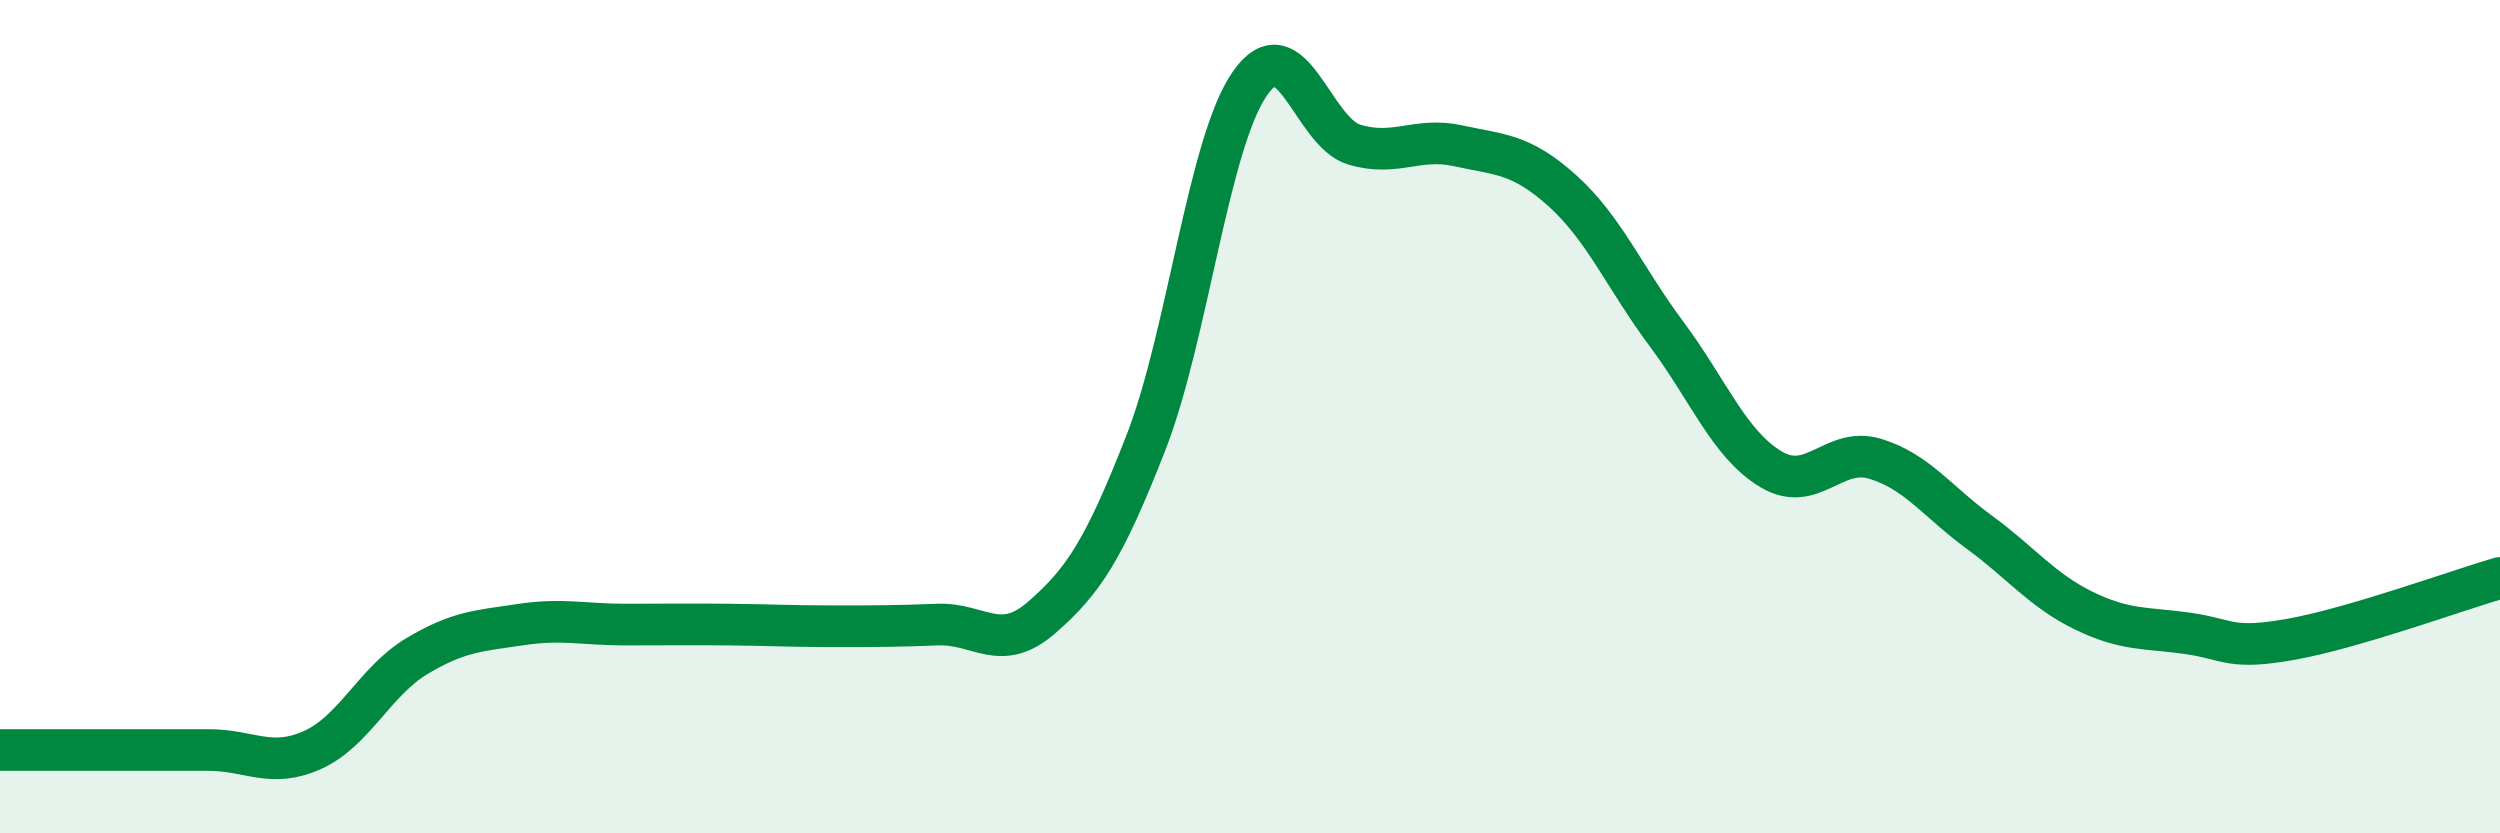
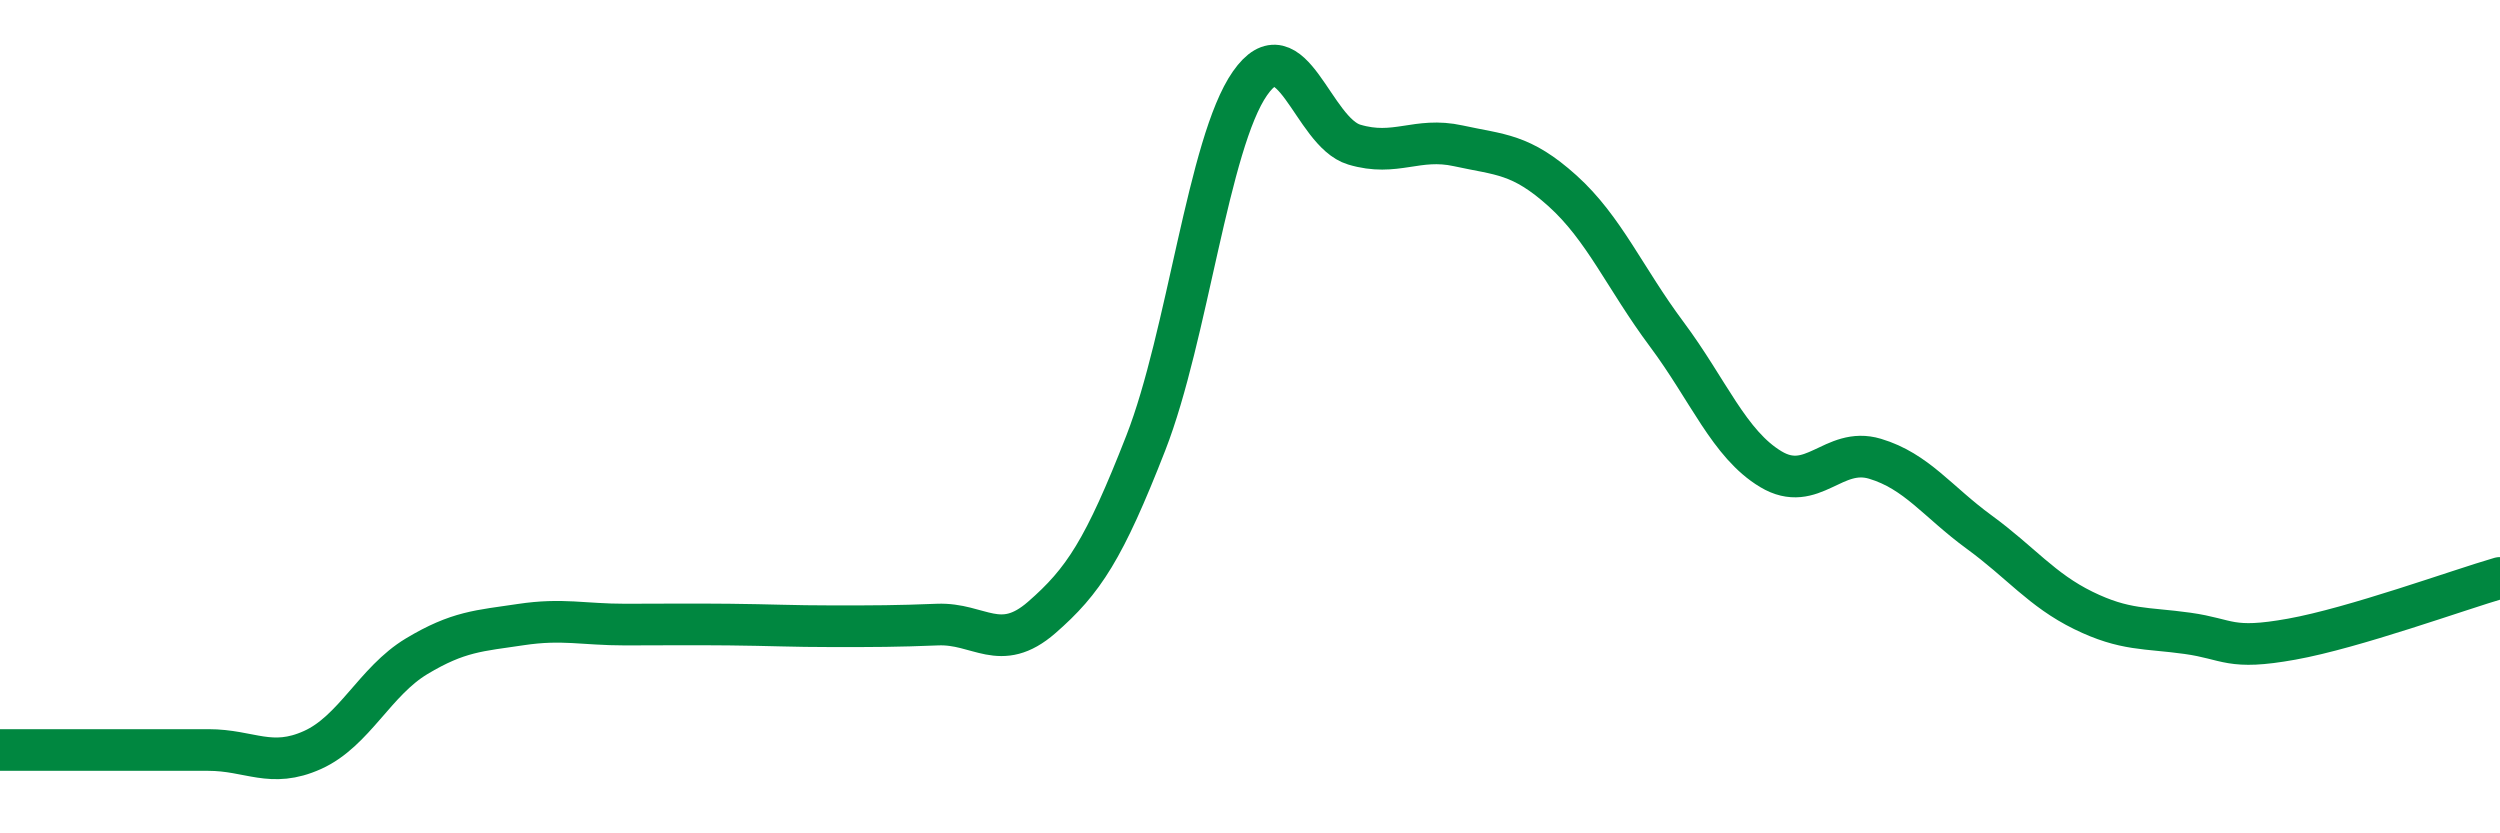
<svg xmlns="http://www.w3.org/2000/svg" width="60" height="20" viewBox="0 0 60 20">
-   <path d="M 0,18 C 0.5,18 1.5,18 2.5,18 C 3.5,18 4,18 5,18 C 6,18 6.5,18.45 7.5,18 C 8.5,17.55 9,16.35 10,15.75 C 11,15.15 11.5,15.14 12.5,14.99 C 13.5,14.84 14,14.99 15,14.99 C 16,14.99 16.5,14.98 17.5,14.99 C 18.5,15 19,15.03 20,15.03 C 21,15.03 21.5,15.03 22.5,14.99 C 23.5,14.95 24,15.69 25,14.82 C 26,13.95 26.5,13.19 27.5,10.63 C 28.5,8.07 29,3.43 30,2 C 31,0.57 31.5,3.17 32.5,3.47 C 33.5,3.77 34,3.28 35,3.5 C 36,3.72 36.5,3.68 37.5,4.58 C 38.5,5.48 39,6.68 40,8.02 C 41,9.36 41.5,10.66 42.5,11.26 C 43.5,11.86 44,10.71 45,11.01 C 46,11.31 46.5,12.04 47.5,12.77 C 48.5,13.5 49,14.16 50,14.65 C 51,15.14 51.5,15.06 52.5,15.2 C 53.5,15.34 53.5,15.61 55,15.34 C 56.5,15.07 59,14.16 60,13.87L60 20L0 20Z" fill="#008740" opacity="0.1" stroke-linecap="round" stroke-linejoin="round" />
  <path d="M 0,18 C 0.5,18 1.5,18 2.5,18 C 3.5,18 4,18 5,18 C 6,18 6.5,18.45 7.5,18 C 8.5,17.55 9,16.35 10,15.75 C 11,15.15 11.5,15.14 12.5,14.99 C 13.5,14.84 14,14.99 15,14.99 C 16,14.99 16.5,14.98 17.5,14.99 C 18.5,15 19,15.03 20,15.03 C 21,15.03 21.5,15.03 22.5,14.99 C 23.5,14.95 24,15.69 25,14.82 C 26,13.95 26.5,13.19 27.5,10.63 C 28.5,8.07 29,3.43 30,2 C 31,0.57 31.5,3.17 32.5,3.47 C 33.5,3.77 34,3.28 35,3.5 C 36,3.72 36.5,3.68 37.5,4.58 C 38.5,5.48 39,6.68 40,8.02 C 41,9.36 41.5,10.66 42.5,11.26 C 43.5,11.86 44,10.71 45,11.01 C 46,11.31 46.5,12.04 47.5,12.77 C 48.5,13.5 49,14.16 50,14.65 C 51,15.14 51.5,15.06 52.5,15.2 C 53.5,15.34 53.5,15.61 55,15.34 C 56.5,15.07 59,14.16 60,13.87" stroke="#008740" stroke-width="1" fill="none" stroke-linecap="round" stroke-linejoin="round" />
</svg>